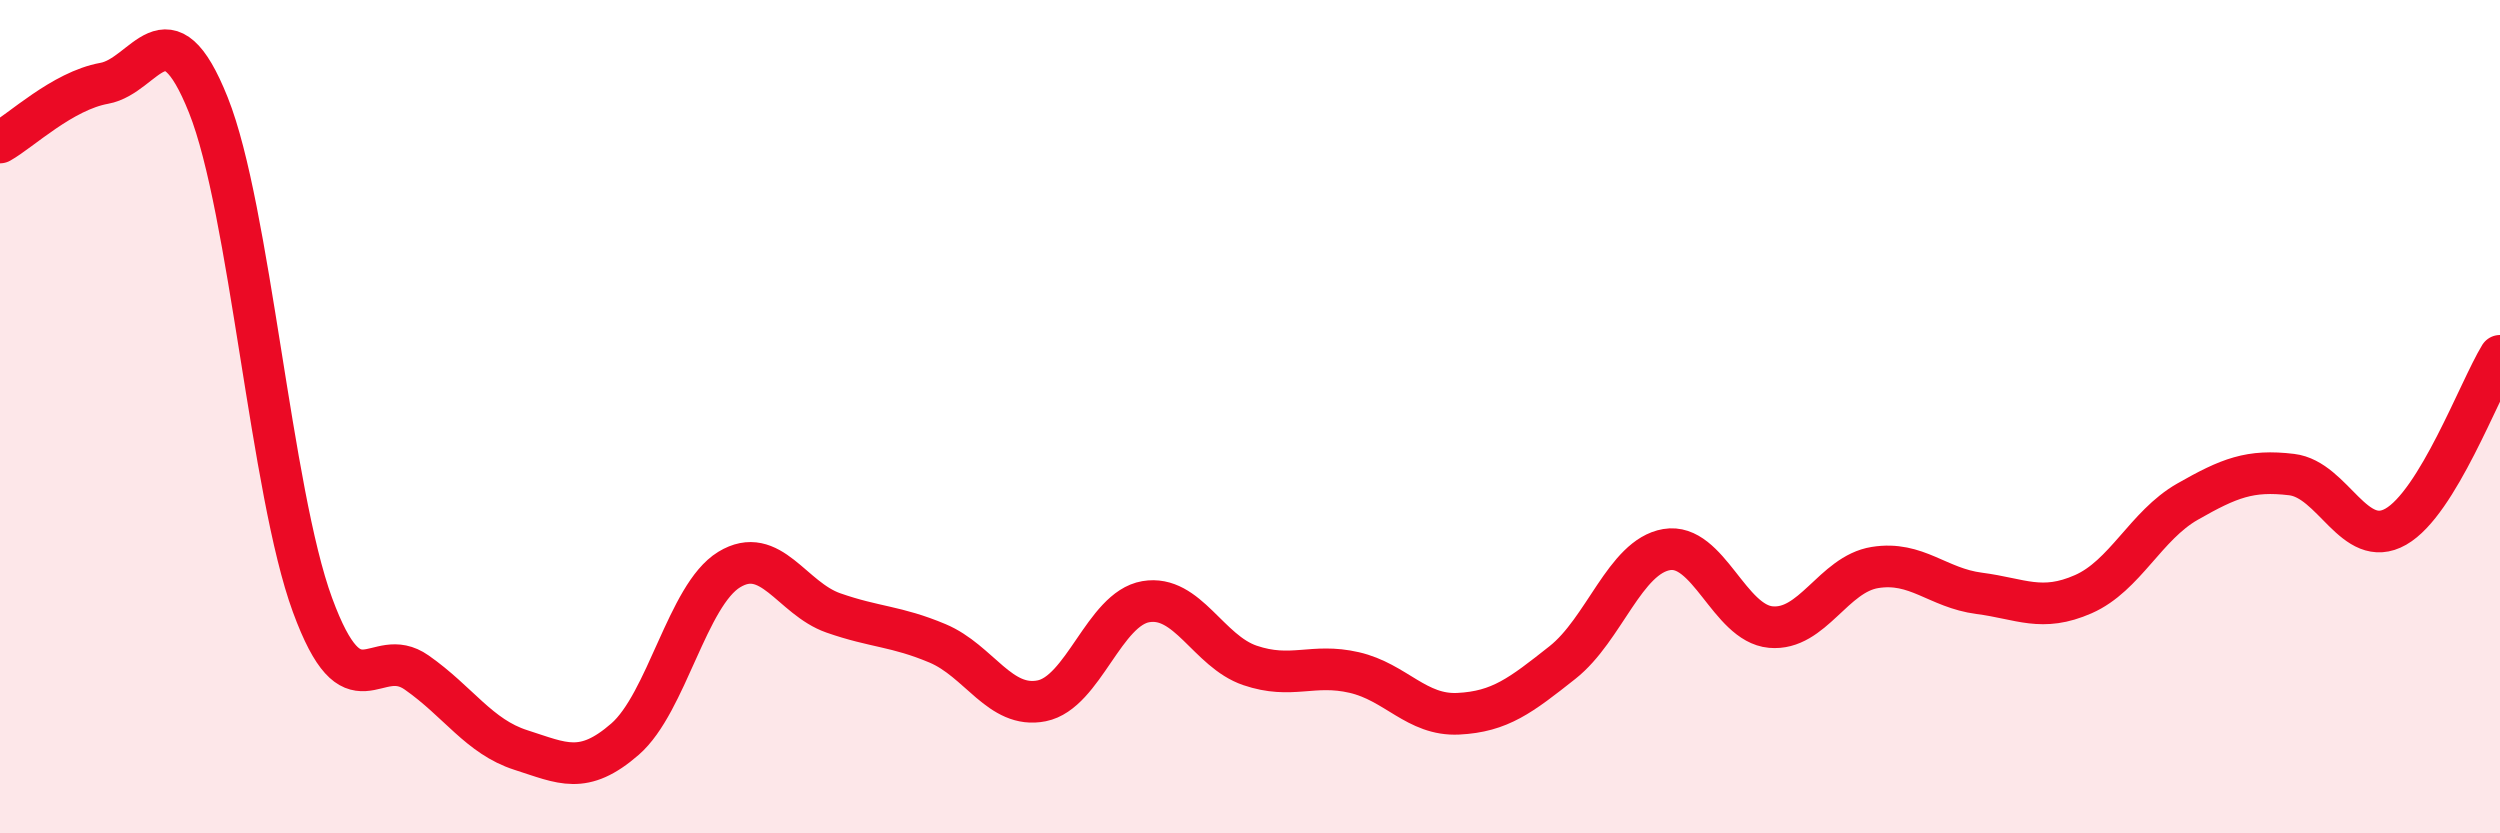
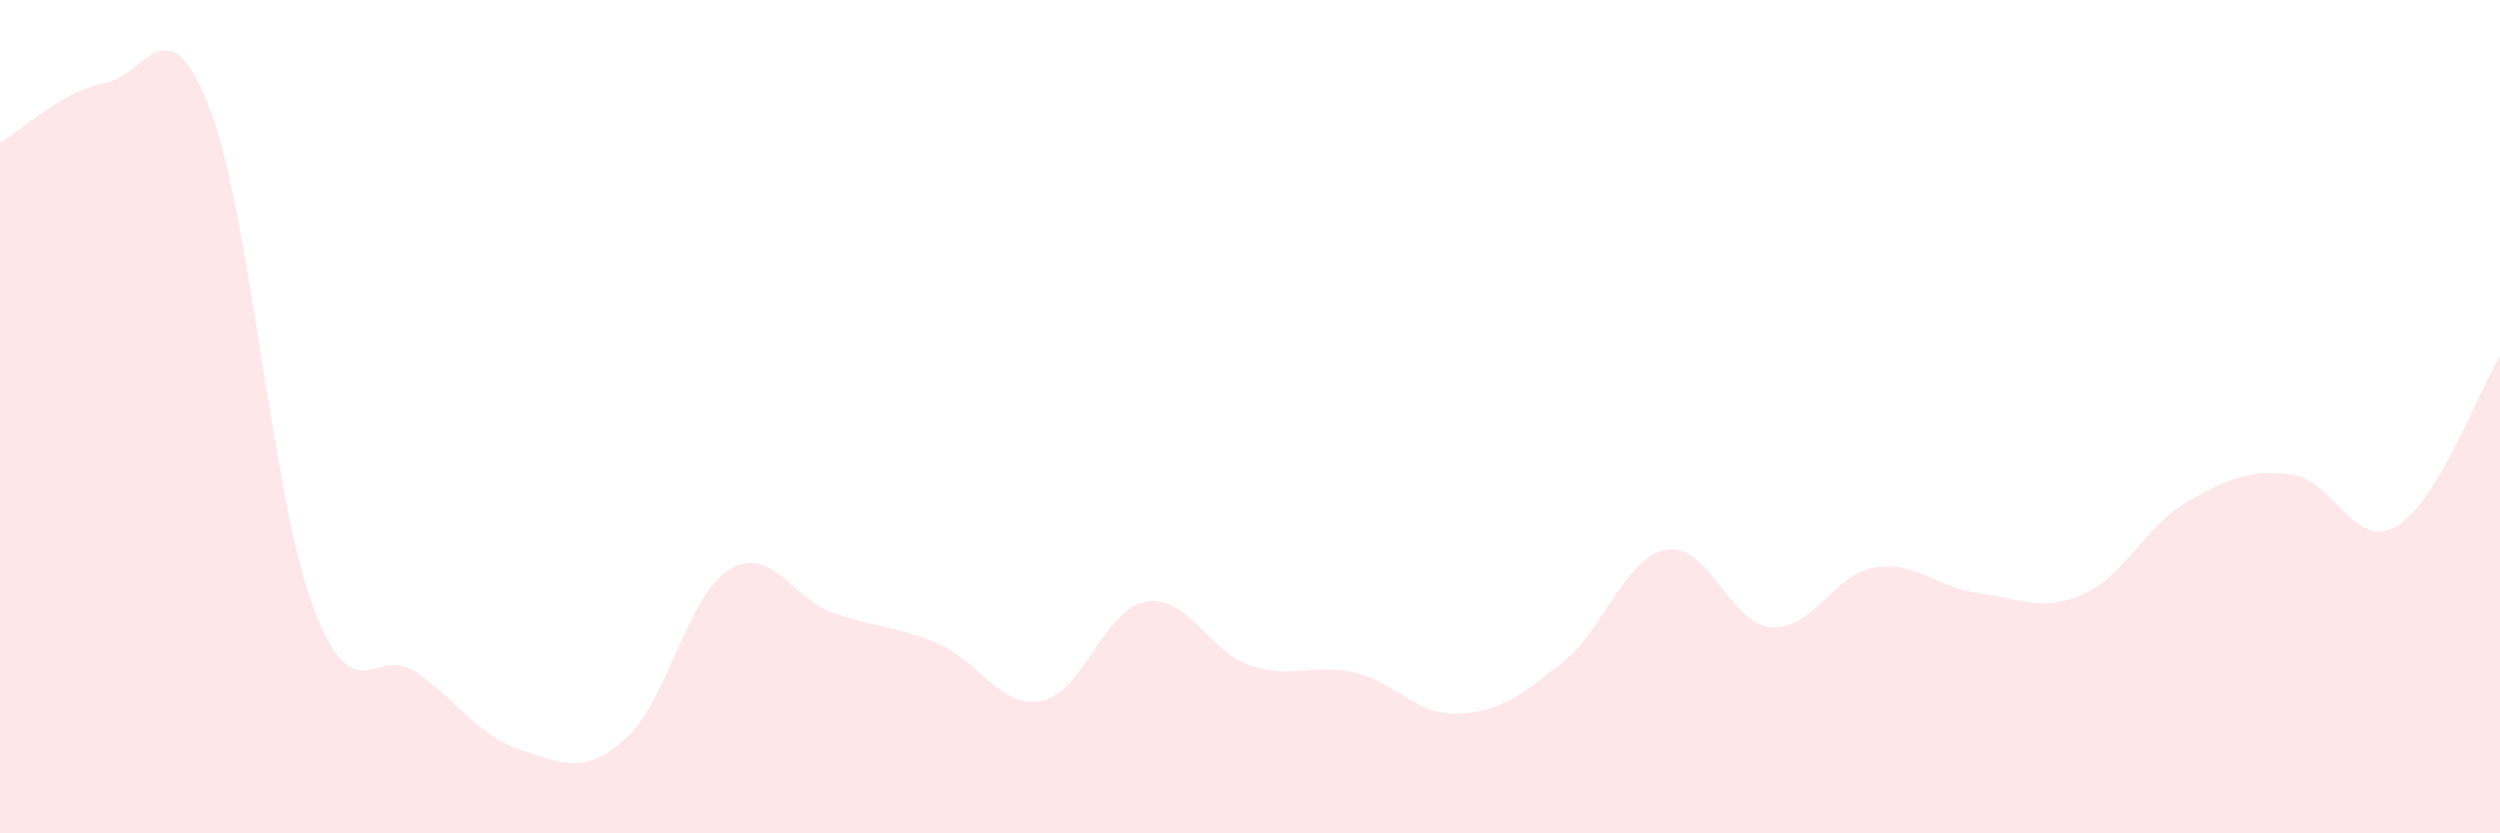
<svg xmlns="http://www.w3.org/2000/svg" width="60" height="20" viewBox="0 0 60 20">
  <path d="M 0,3.42 C 0.5,3.14 1.5,2.18 2.5,2 C 3.5,1.82 4,0.02 5,2.52 C 6,5.02 6.5,11.8 7.5,14.52 C 8.5,17.24 9,15.44 10,16.14 C 11,16.84 11.5,17.68 12.5,18 C 13.5,18.32 14,18.61 15,17.74 C 16,16.87 16.5,14.28 17.5,13.67 C 18.5,13.06 19,14.36 20,14.71 C 21,15.06 21.5,15.02 22.5,15.44 C 23.5,15.86 24,17.02 25,16.82 C 26,16.62 26.5,14.61 27.5,14.44 C 28.5,14.27 29,15.63 30,15.97 C 31,16.31 31.5,15.91 32.5,16.14 C 33.5,16.37 34,17.18 35,17.13 C 36,17.08 36.5,16.69 37.5,15.9 C 38.5,15.11 39,13.36 40,13.19 C 41,13.02 41.5,14.96 42.5,15.05 C 43.5,15.14 44,13.78 45,13.62 C 46,13.46 46.5,14.11 47.5,14.24 C 48.5,14.37 49,14.7 50,14.26 C 51,13.82 51.5,12.61 52.5,12.04 C 53.5,11.47 54,11.27 55,11.39 C 56,11.51 56.5,13.21 57.5,12.64 C 58.5,12.07 59.5,9.36 60,8.54L60 20L0 20Z" fill="#EB0A25" opacity="0.1" stroke-linecap="round" stroke-linejoin="round" />
-   <path d="M 0,3.42 C 0.5,3.14 1.5,2.18 2.5,2 C 3.5,1.82 4,0.02 5,2.52 C 6,5.02 6.5,11.8 7.5,14.52 C 8.5,17.24 9,15.44 10,16.14 C 11,16.84 11.5,17.68 12.5,18 C 13.5,18.32 14,18.61 15,17.74 C 16,16.87 16.5,14.28 17.5,13.67 C 18.5,13.06 19,14.36 20,14.71 C 21,15.06 21.5,15.02 22.5,15.44 C 23.5,15.86 24,17.02 25,16.82 C 26,16.62 26.5,14.61 27.5,14.44 C 28.5,14.27 29,15.63 30,15.97 C 31,16.31 31.5,15.91 32.5,16.14 C 33.5,16.37 34,17.18 35,17.13 C 36,17.08 36.5,16.69 37.5,15.9 C 38.5,15.11 39,13.36 40,13.19 C 41,13.02 41.5,14.96 42.5,15.05 C 43.5,15.14 44,13.78 45,13.62 C 46,13.46 46.5,14.11 47.5,14.24 C 48.5,14.37 49,14.7 50,14.26 C 51,13.82 51.5,12.61 52.5,12.04 C 53.5,11.47 54,11.27 55,11.39 C 56,11.51 56.5,13.21 57.5,12.64 C 58.5,12.07 59.5,9.36 60,8.54" stroke="#EB0A25" stroke-width="1" fill="none" stroke-linecap="round" stroke-linejoin="round" />
</svg>